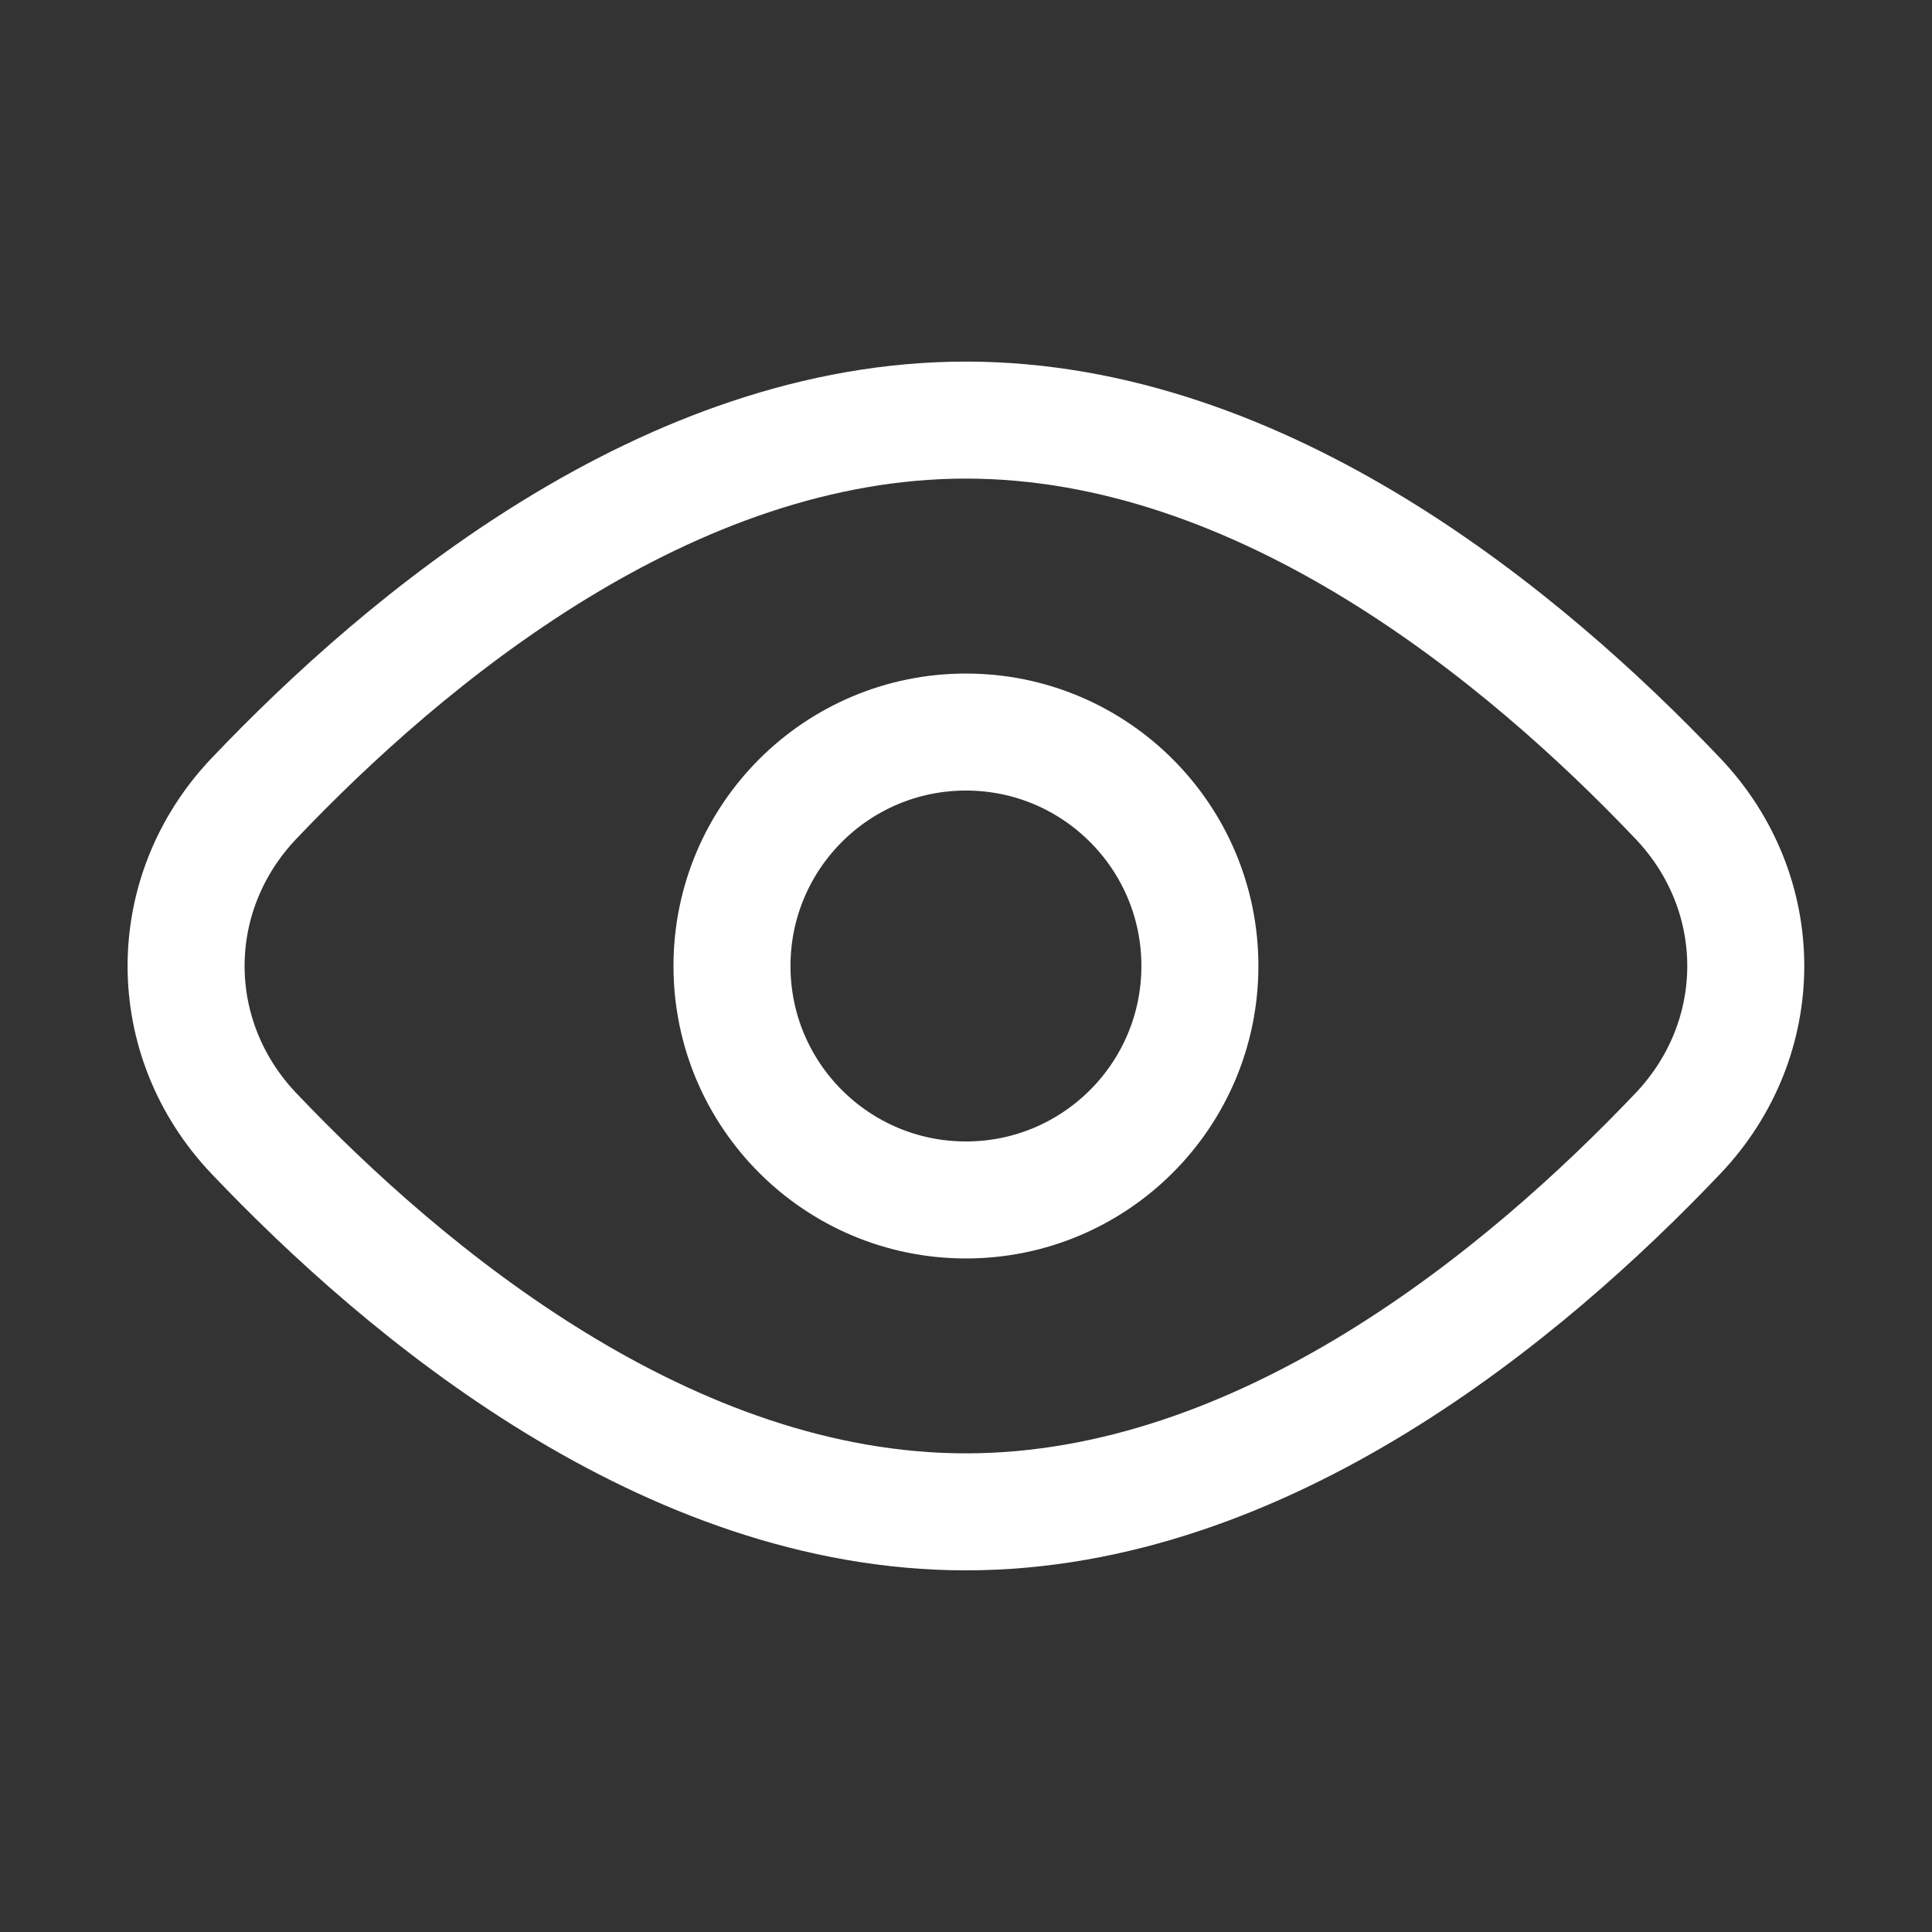
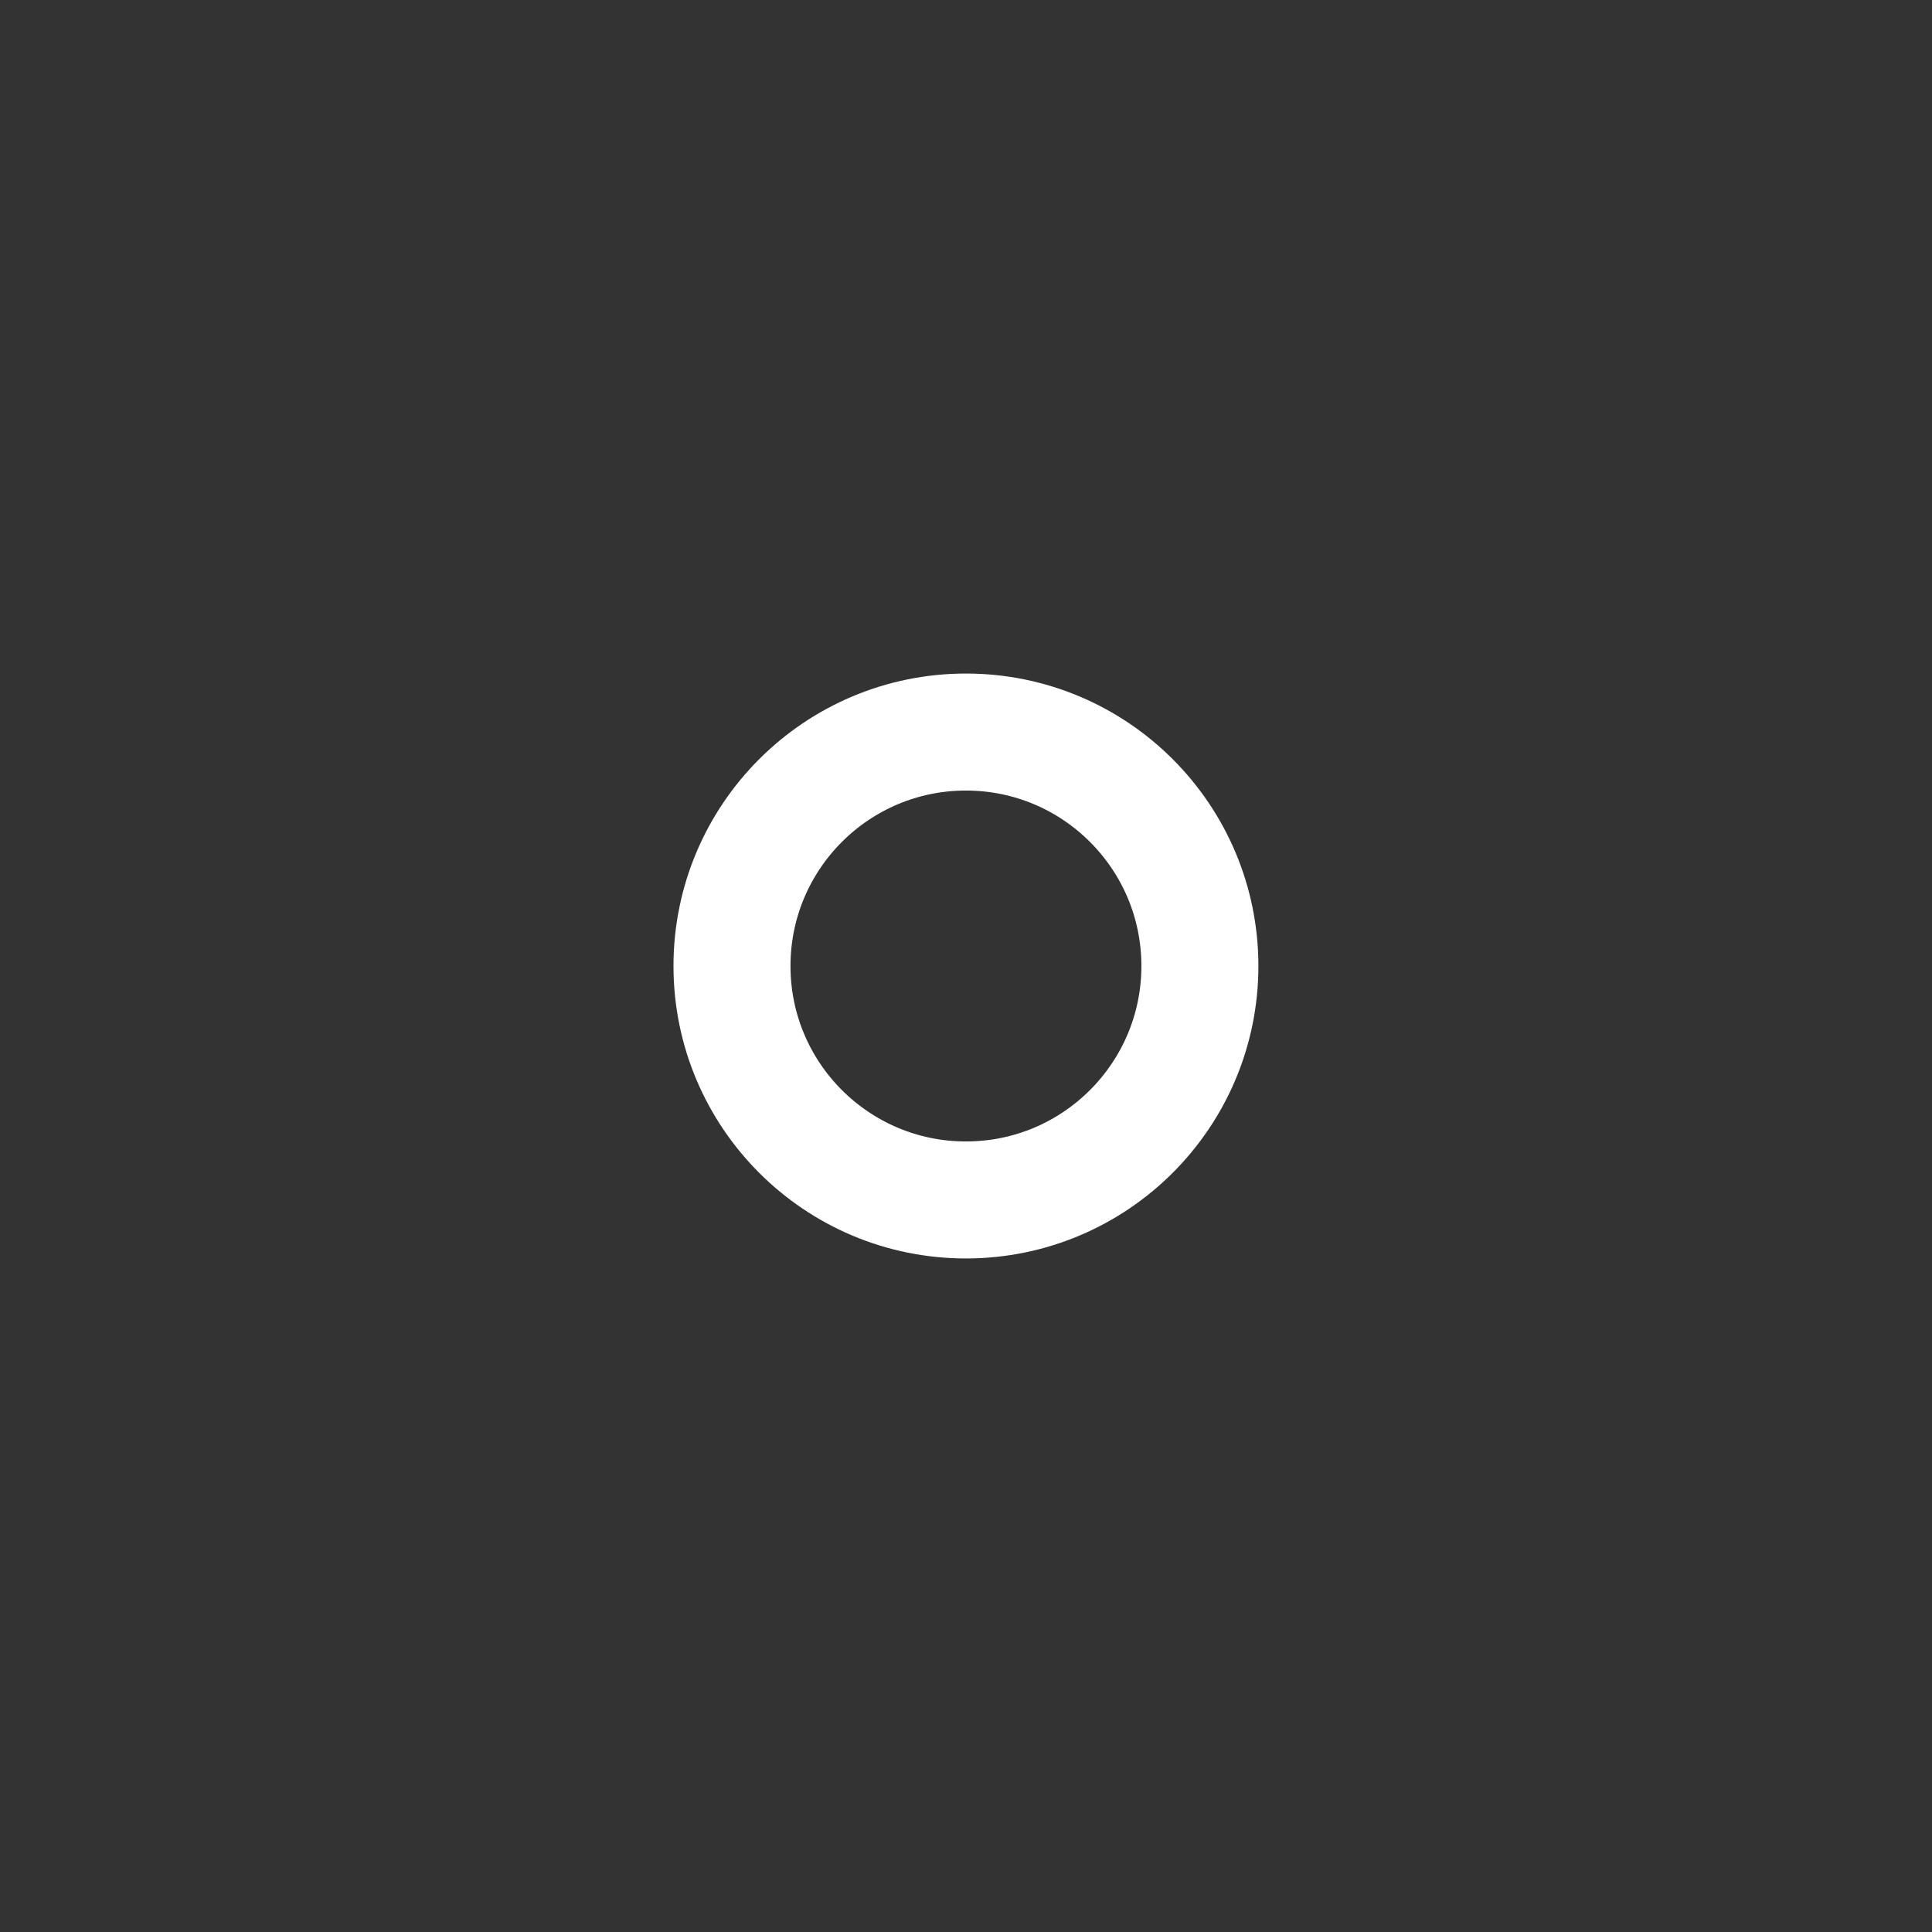
<svg xmlns="http://www.w3.org/2000/svg" width="32" height="32" viewBox="0 0 32 32" fill="none">
  <rect x="0" y="0" width="32" height="32" fill="#333333" stroke="none" />
-   <path d="M27.792 13.227C29.29 14.803 29.29 17.197 27.792 18.773C25.266 21.431 20.927 25.041 15.999 25.041C11.07 25.041 6.732 21.431 4.205 18.773C2.708 17.197 2.708 14.803 4.205 13.227C6.732 10.569 11.07 6.958 15.999 6.958C20.927 6.958 25.266 10.569 27.792 13.227Z" stroke="white" stroke-width="1.938" />
  <path d="M19.874 16C19.874 18.14 18.139 19.875 15.999 19.875C13.859 19.875 12.124 18.14 12.124 16C12.124 13.86 13.859 12.125 15.999 12.125C18.139 12.125 19.874 13.86 19.874 16Z" stroke="white" stroke-width="1.938" />
</svg>